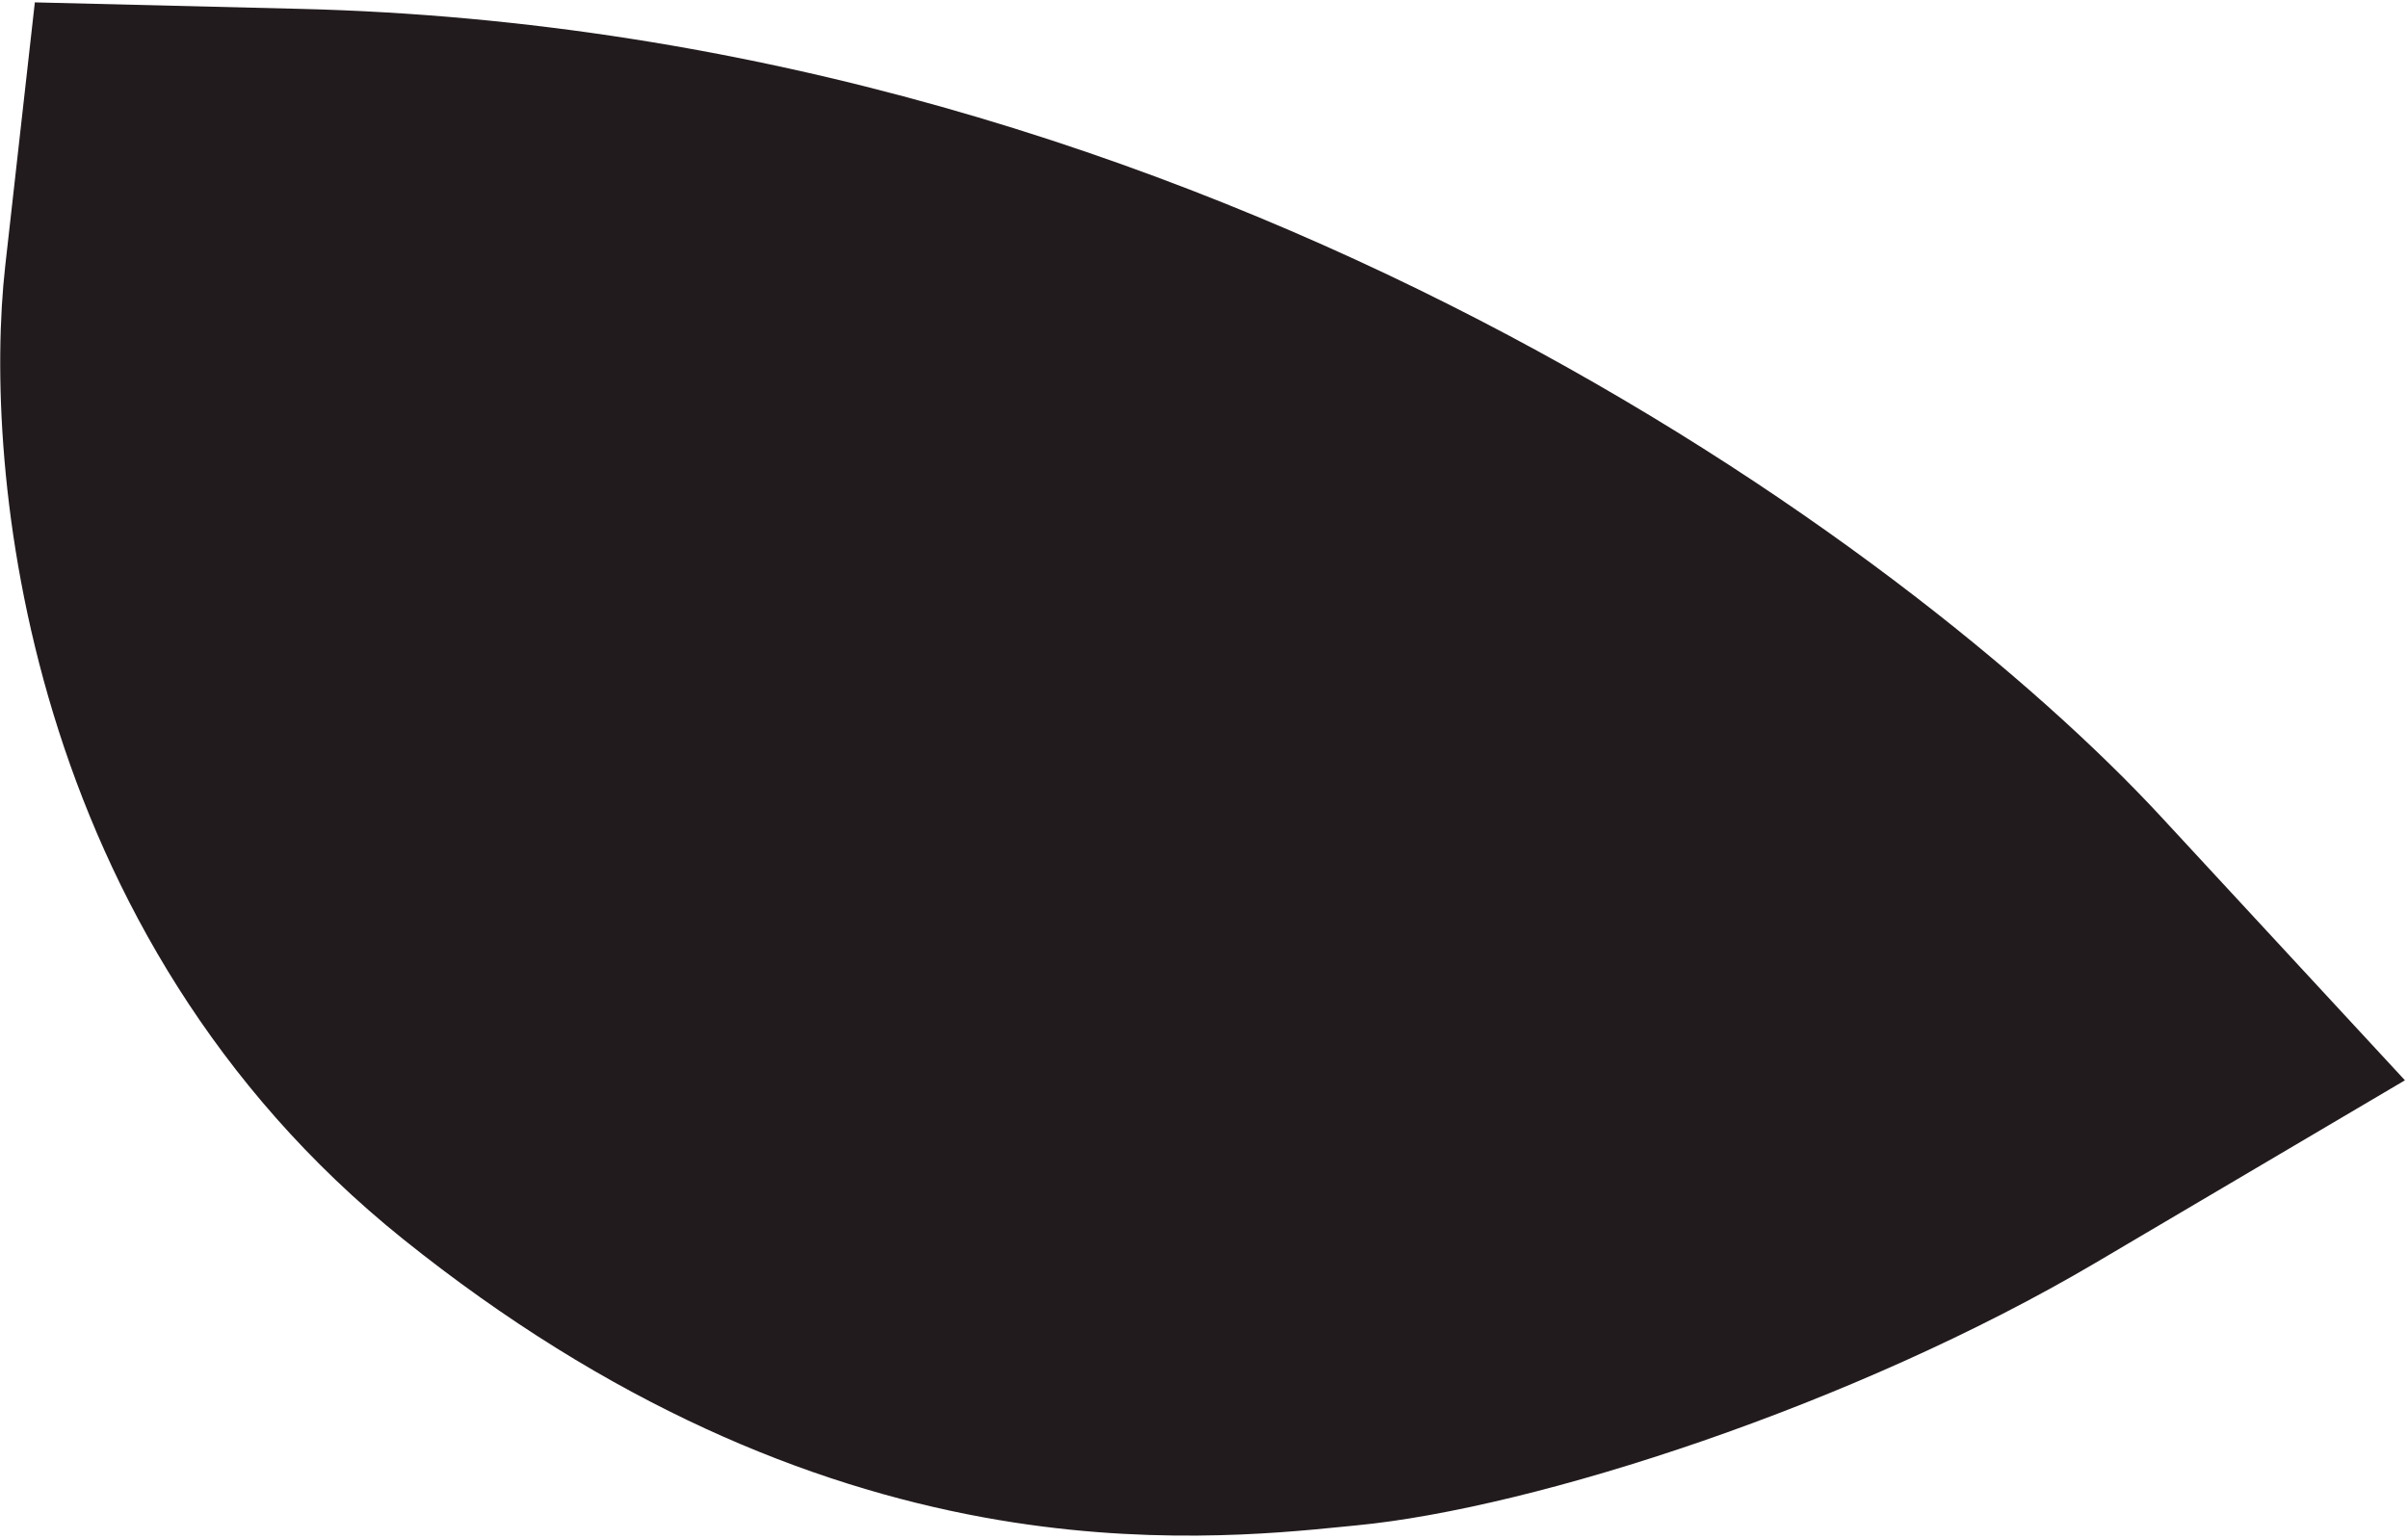
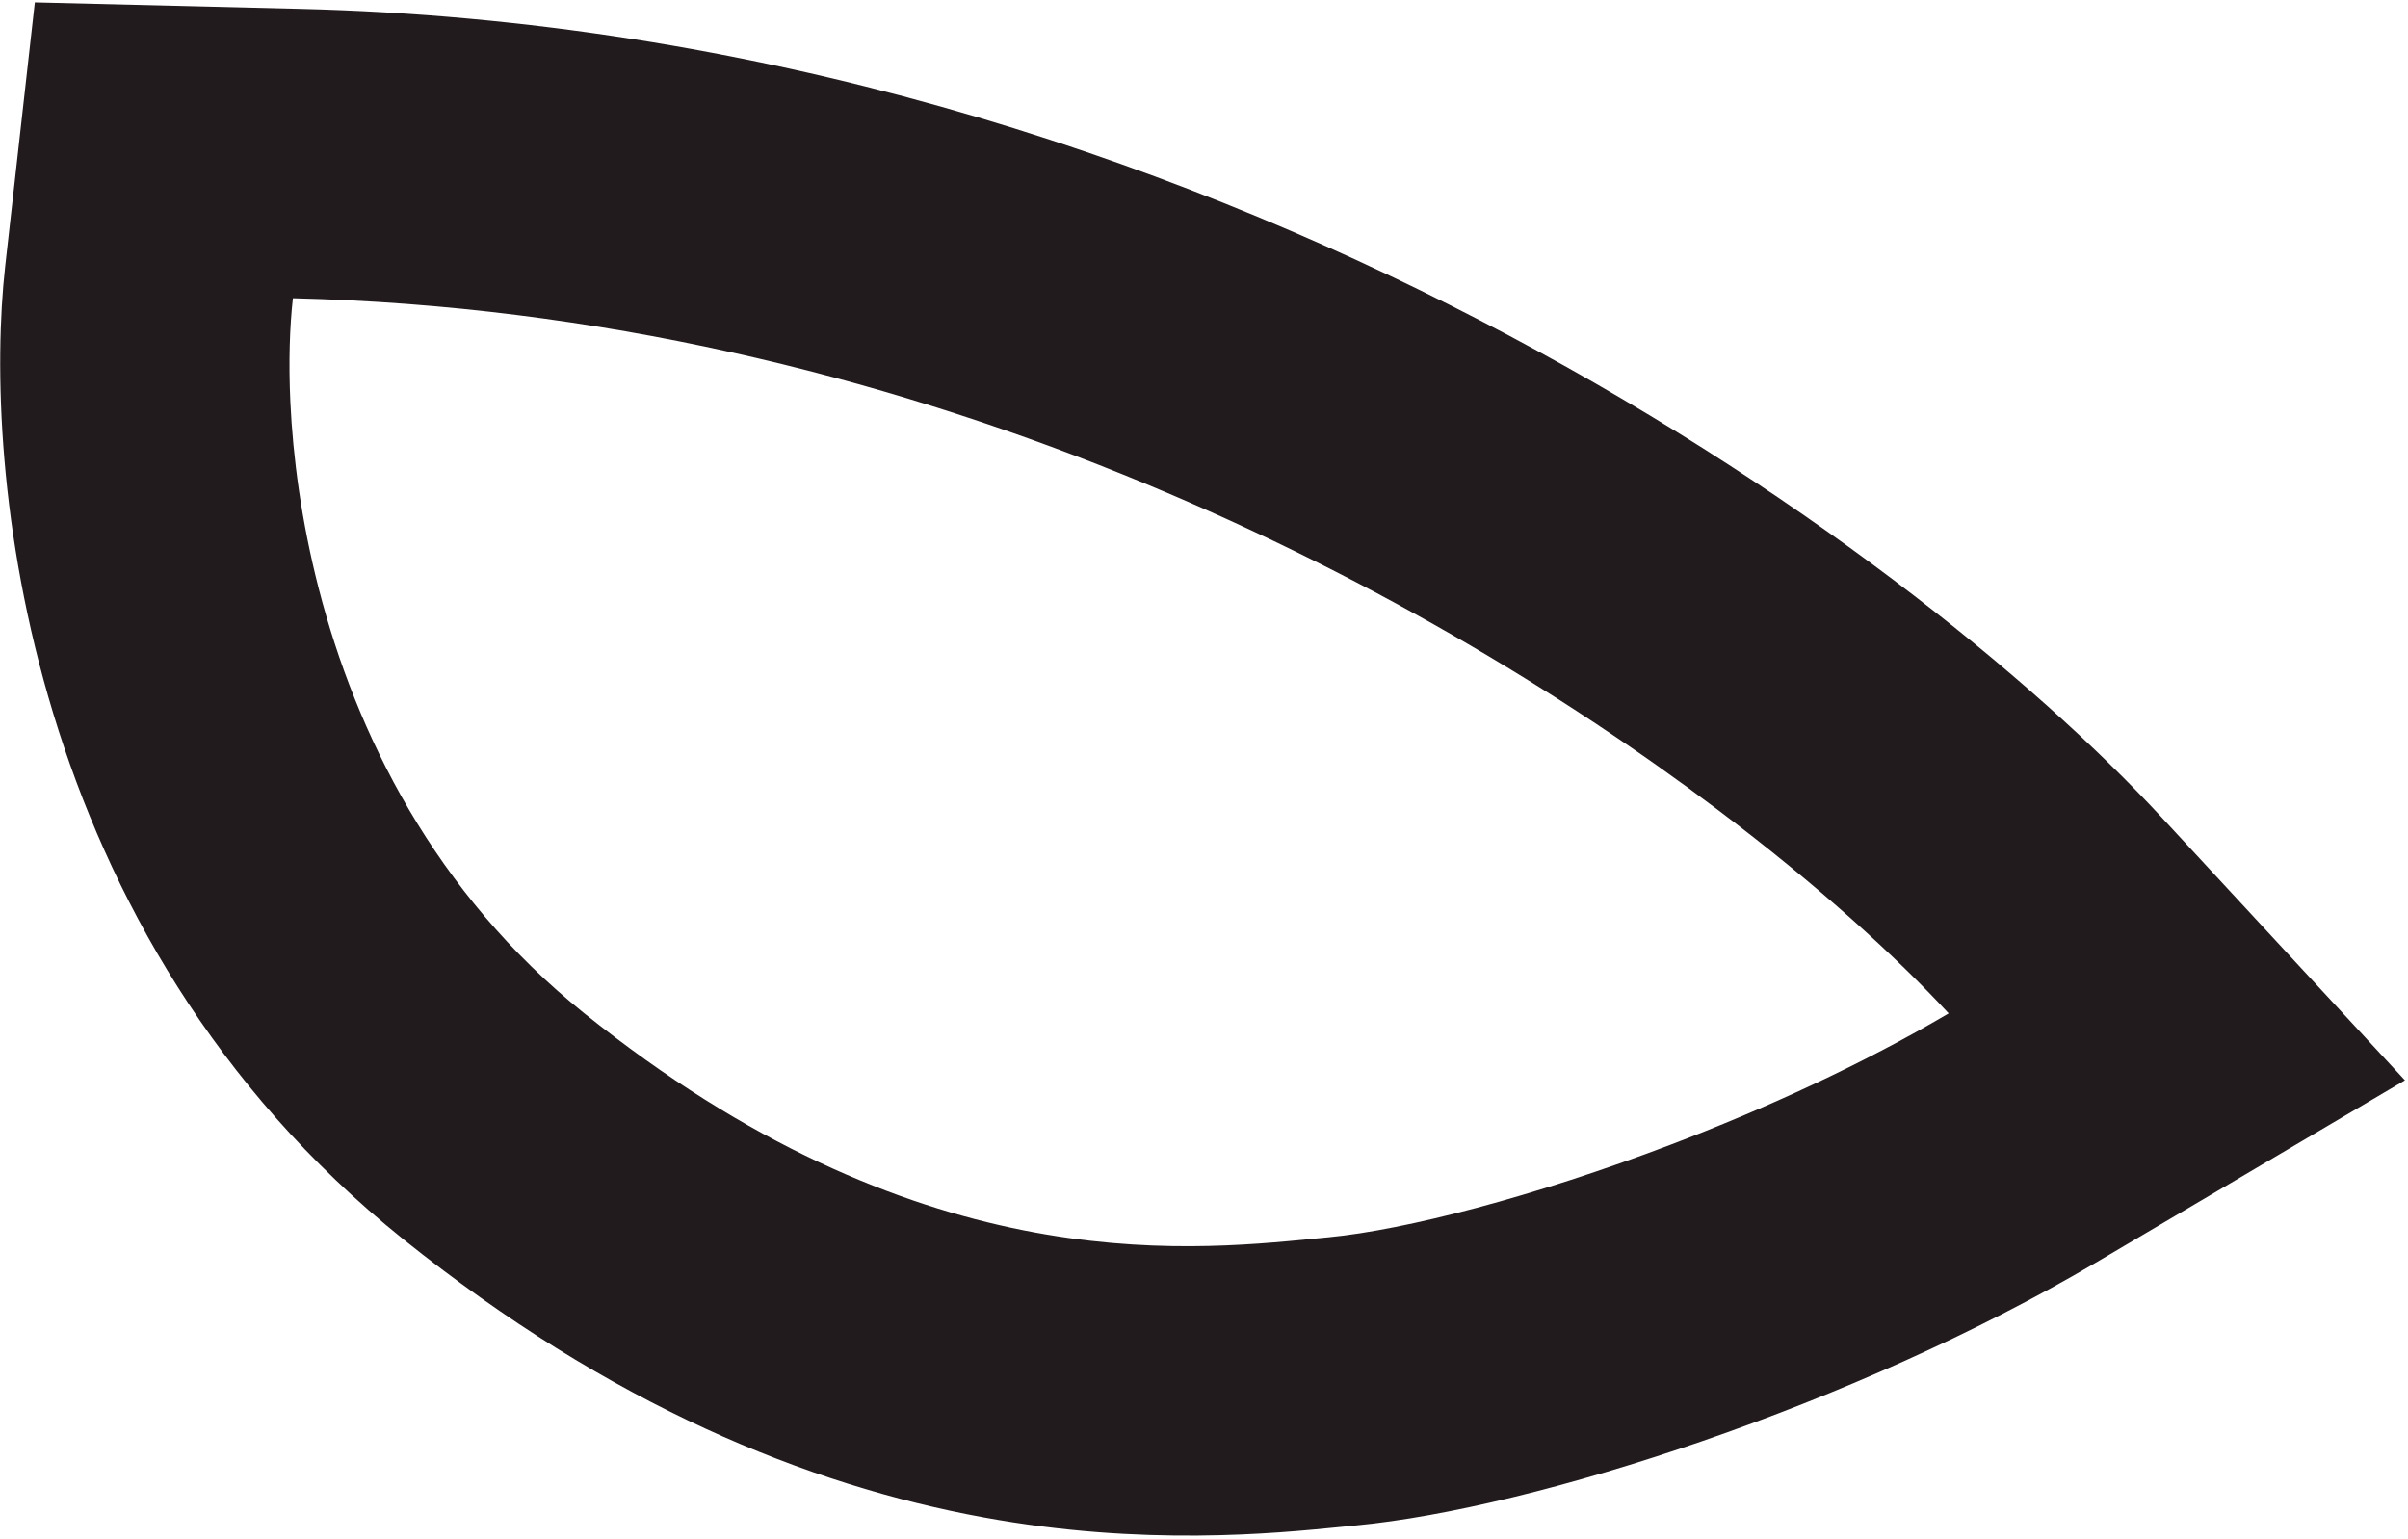
<svg xmlns="http://www.w3.org/2000/svg" width="549" height="351" viewBox="0 0 549 351" fill="none">
-   <path d="M30.928 48C251.595 53.395 422.254 179.505 480 241.885C422.815 275.605 347.128 299.208 311.808 302.58C276.488 305.952 202.483 316.068 109.978 241.885C35.974 182.54 26.443 87.901 30.928 48Z" fill="#221B1D" />
  <path fill-rule="evenodd" clip-rule="evenodd" d="M548.303 246.328L492.721 186.251C435.685 124.604 276.419 7.109 68.394 2.02L7.943 0.541L1.192 60.632C-3.966 106.543 5.37 213.1 91.926 282.551C139.155 320.445 184.202 338.64 224.177 345.975C260.66 352.668 290.593 349.675 305.95 348.14C307.106 348.024 308.179 347.917 309.166 347.823C350.103 343.912 422.938 320.291 477.811 287.917L548.303 246.328ZM444.275 231.073C424.577 242.694 402.267 252.887 380.751 261.065C349.76 272.846 320.415 280.448 302.891 282.122C301.909 282.215 300.892 282.315 299.84 282.419C269.07 285.443 208.421 291.403 133.23 231.073C98.965 203.579 81.142 167.08 72.675 134.229C68.698 118.799 66.785 104.174 66.201 91.665C65.771 82.455 66.062 74.392 66.78 68C206.314 71.413 322.061 132.277 391.515 184.56C414.392 201.782 432.247 218.073 444.275 231.073Z" fill="#221B1D" />
</svg>